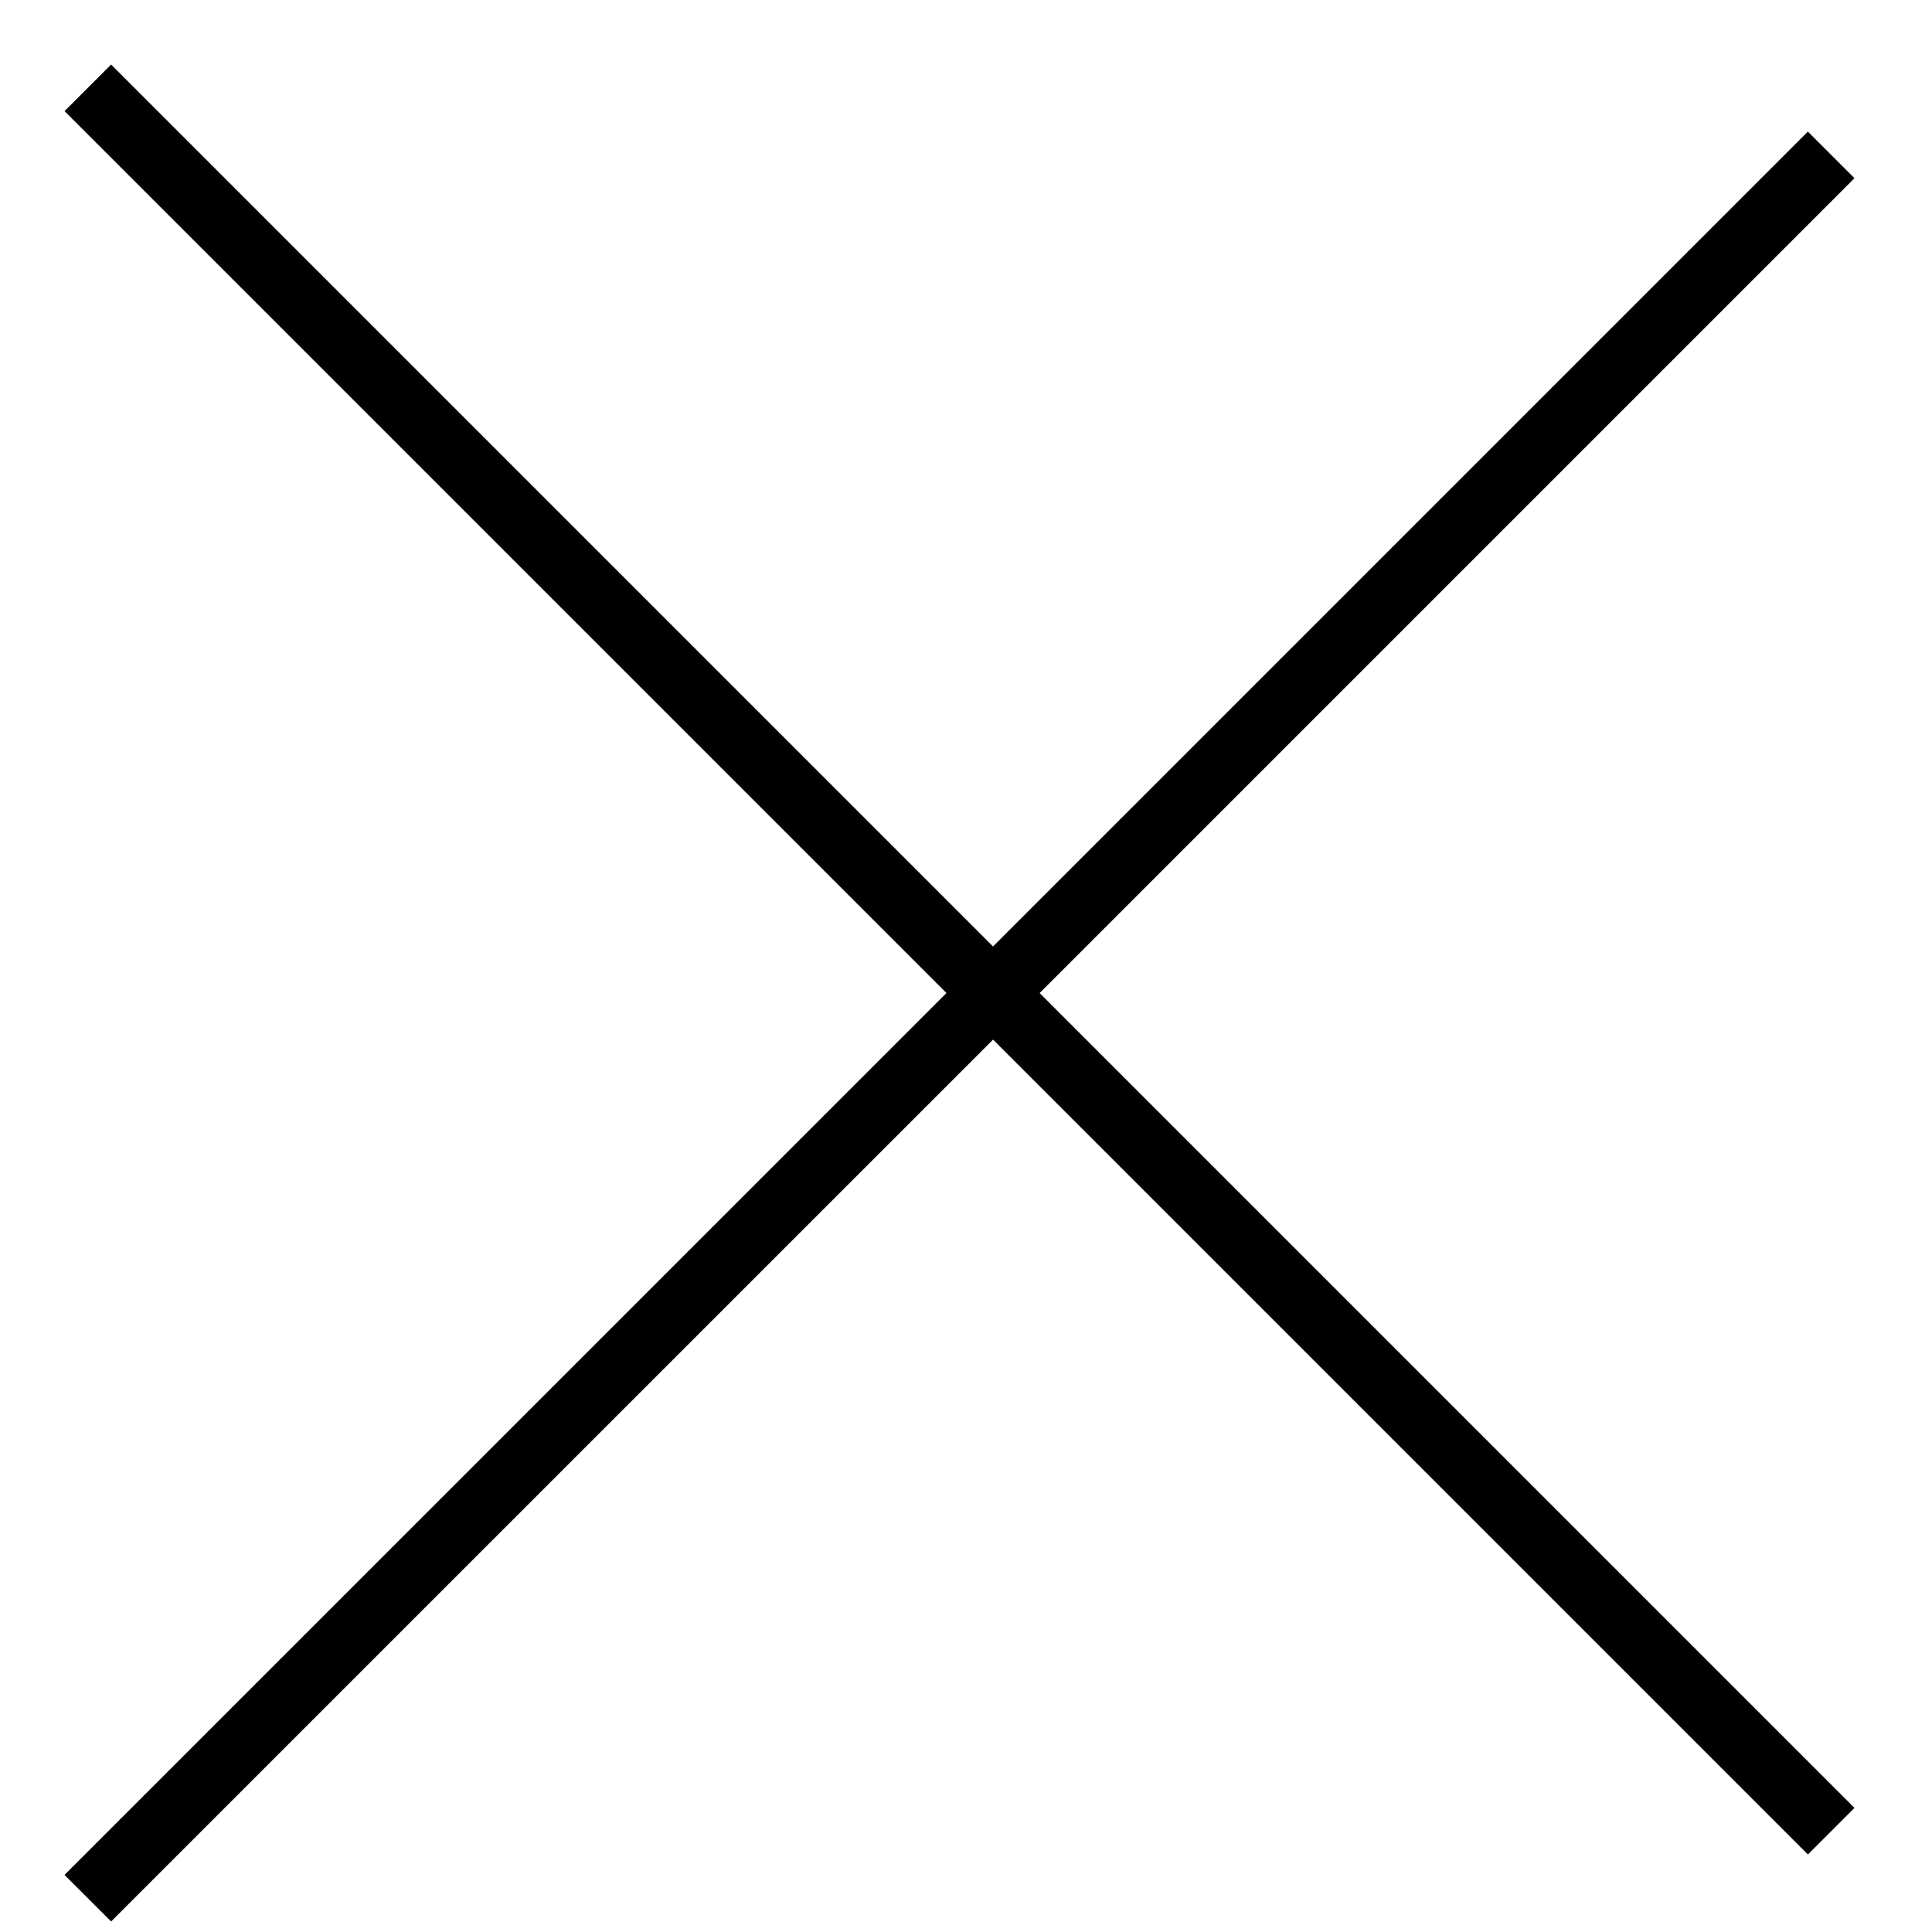
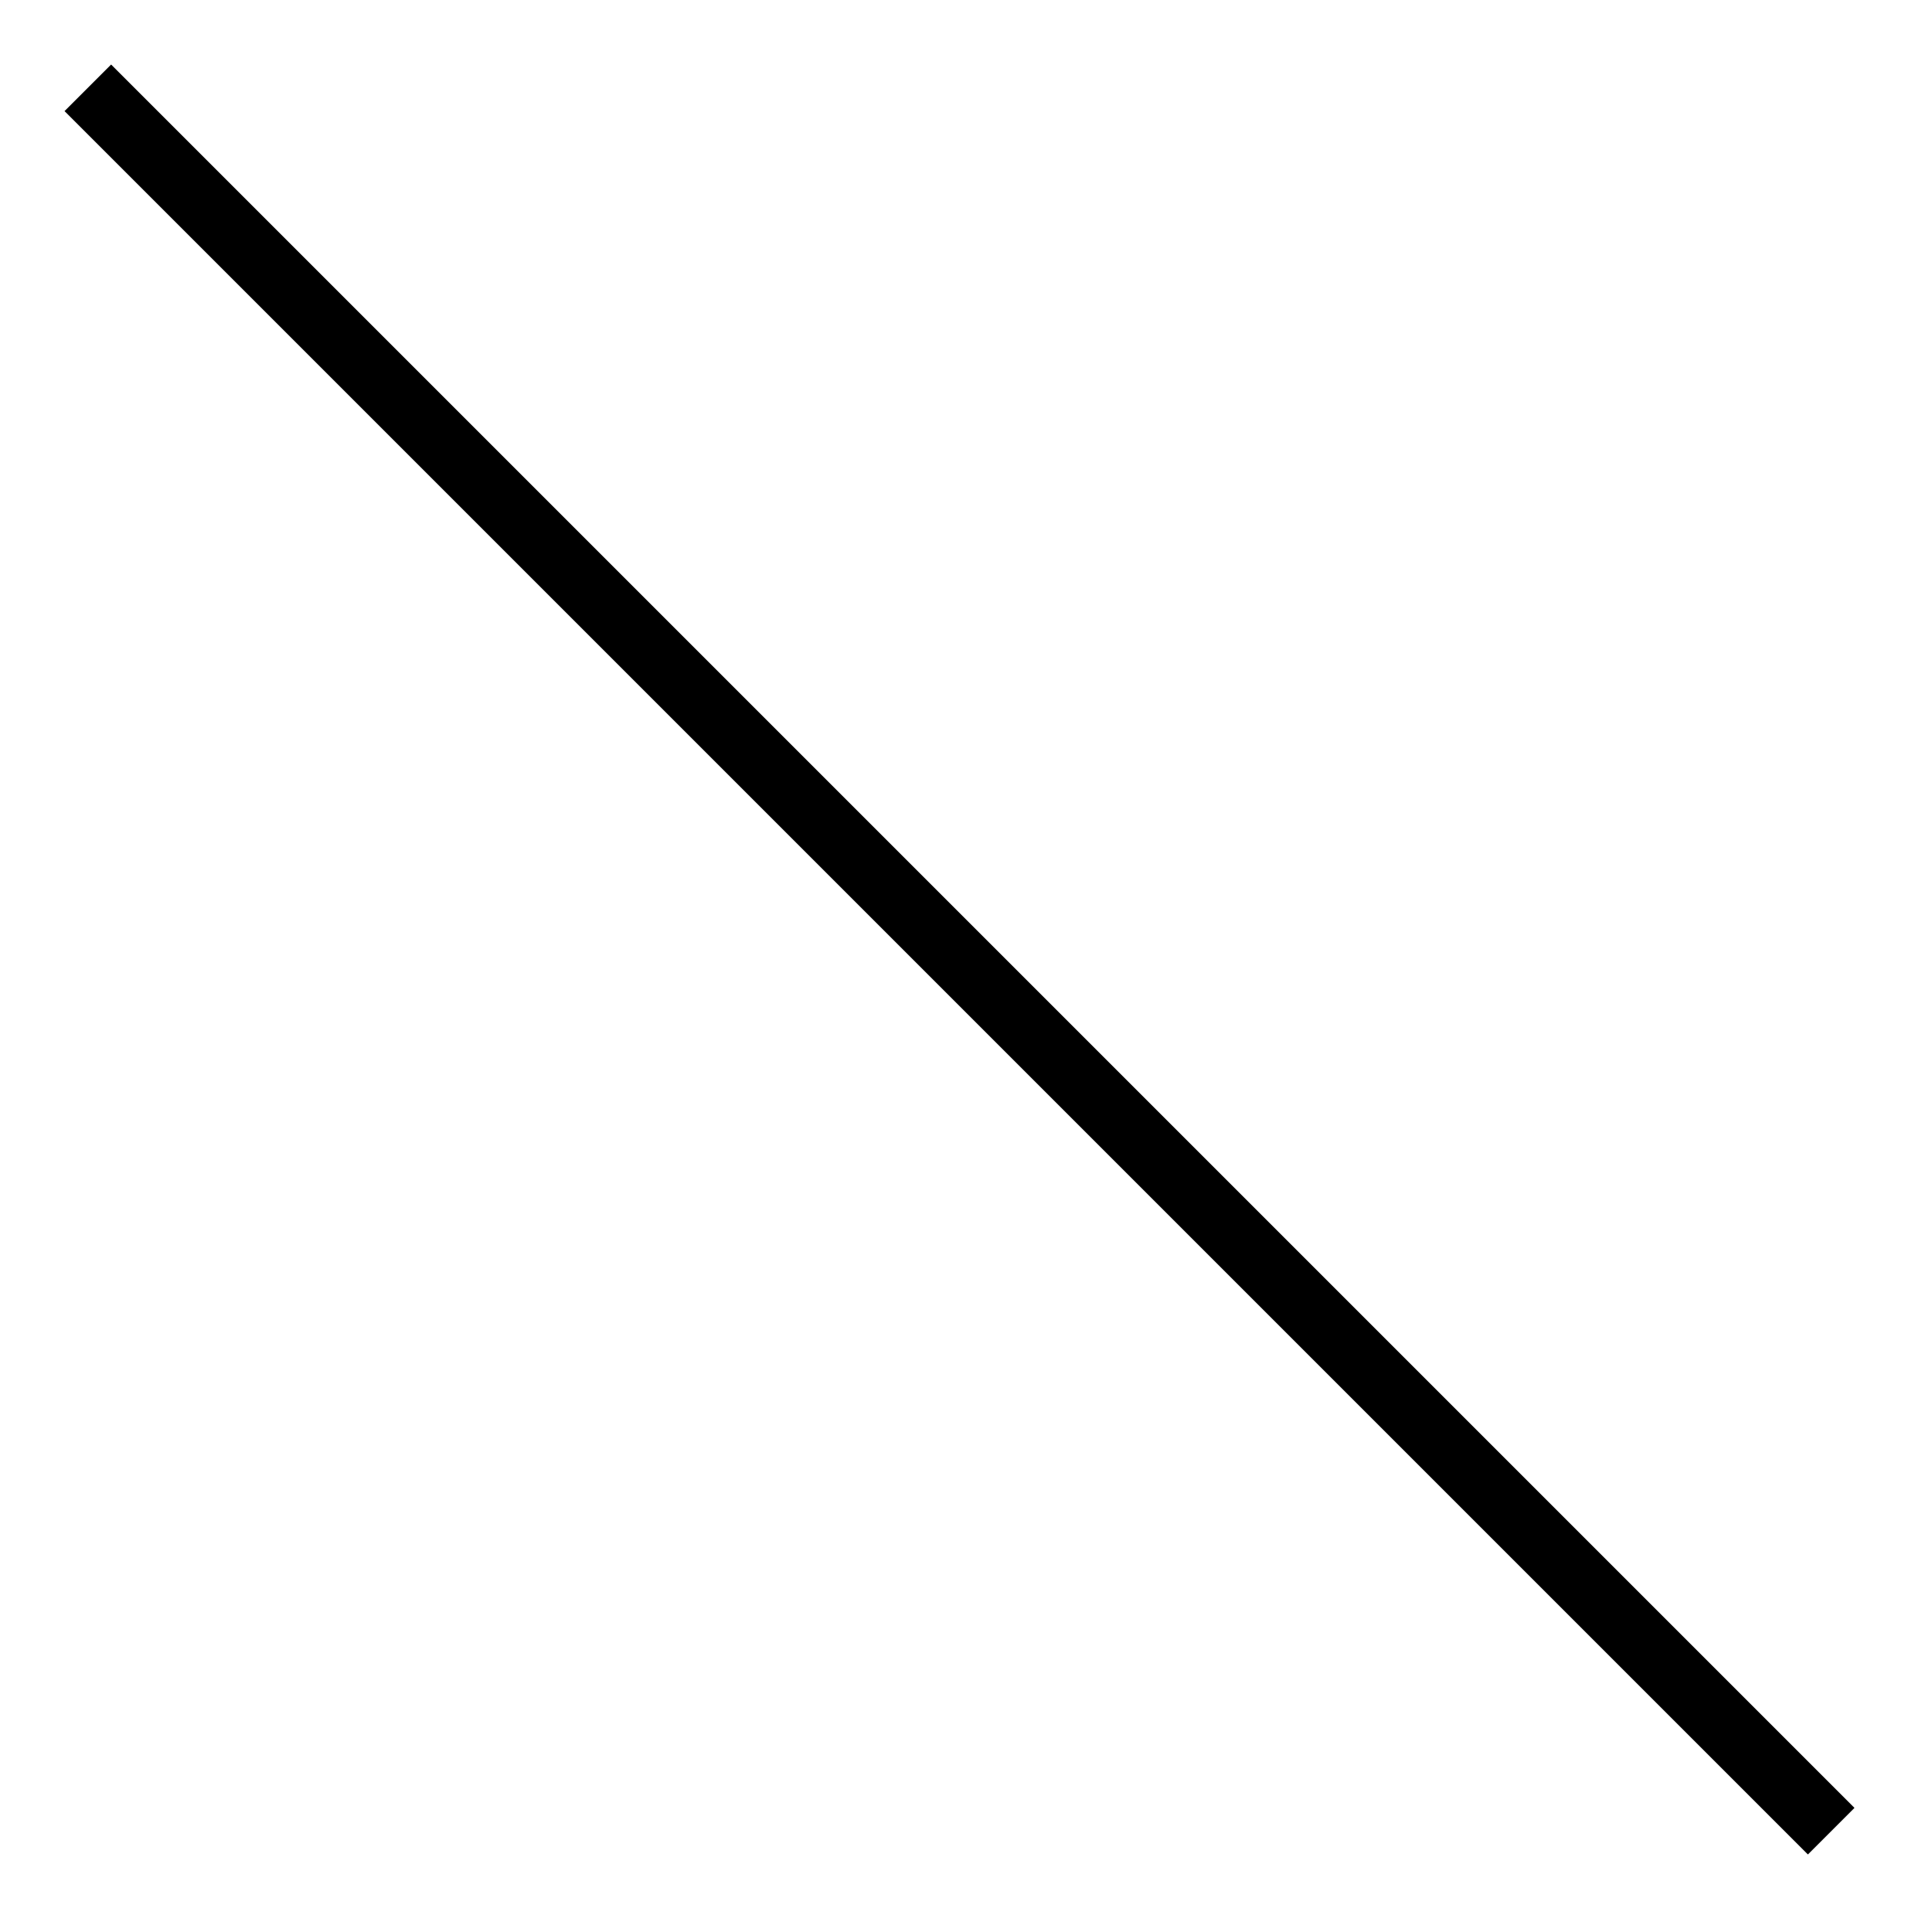
<svg xmlns="http://www.w3.org/2000/svg" width="22" height="22" viewBox="0 0 22 22" fill="none">
  <g id="Group 11">
    <path id="Vector 2" d="M1 1L10.926 10.926L20.852 20.852" stroke="black" stroke-width="0.75" />
-     <path id="Vector 3" d="M20.852 1.764L10.926 11.69L1 21.615" stroke="black" stroke-width="0.75" />
  </g>
</svg>